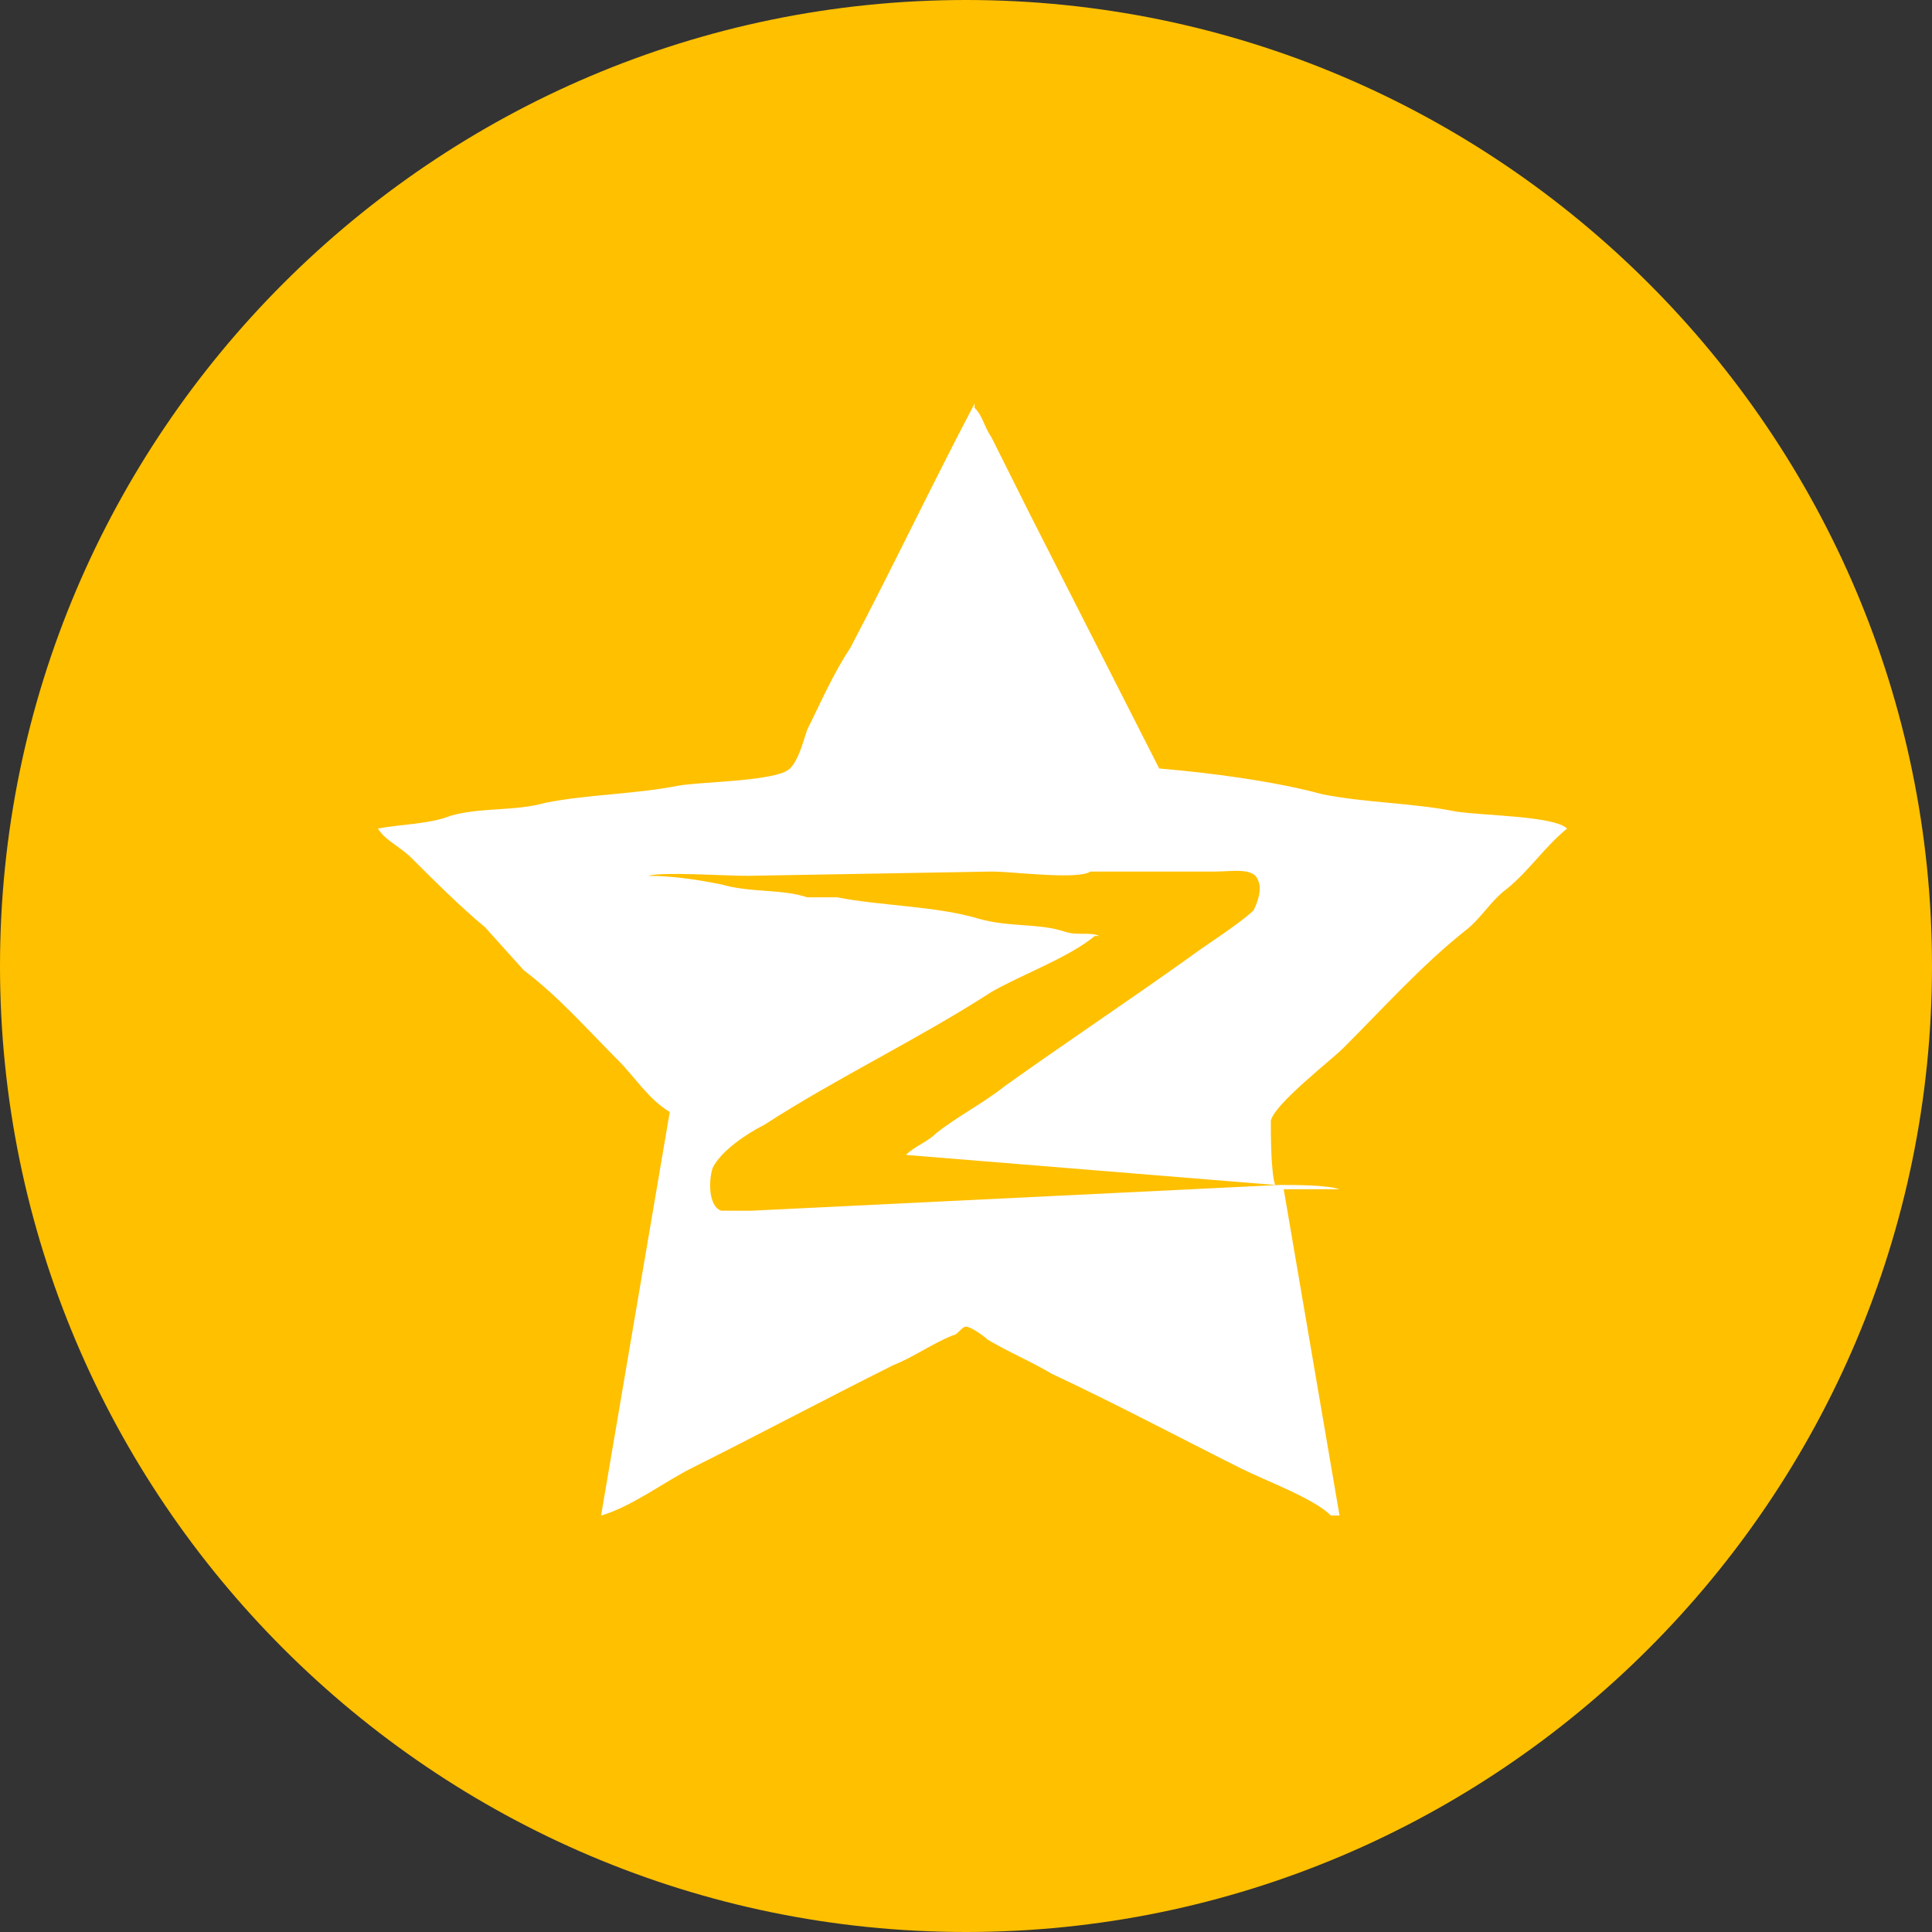
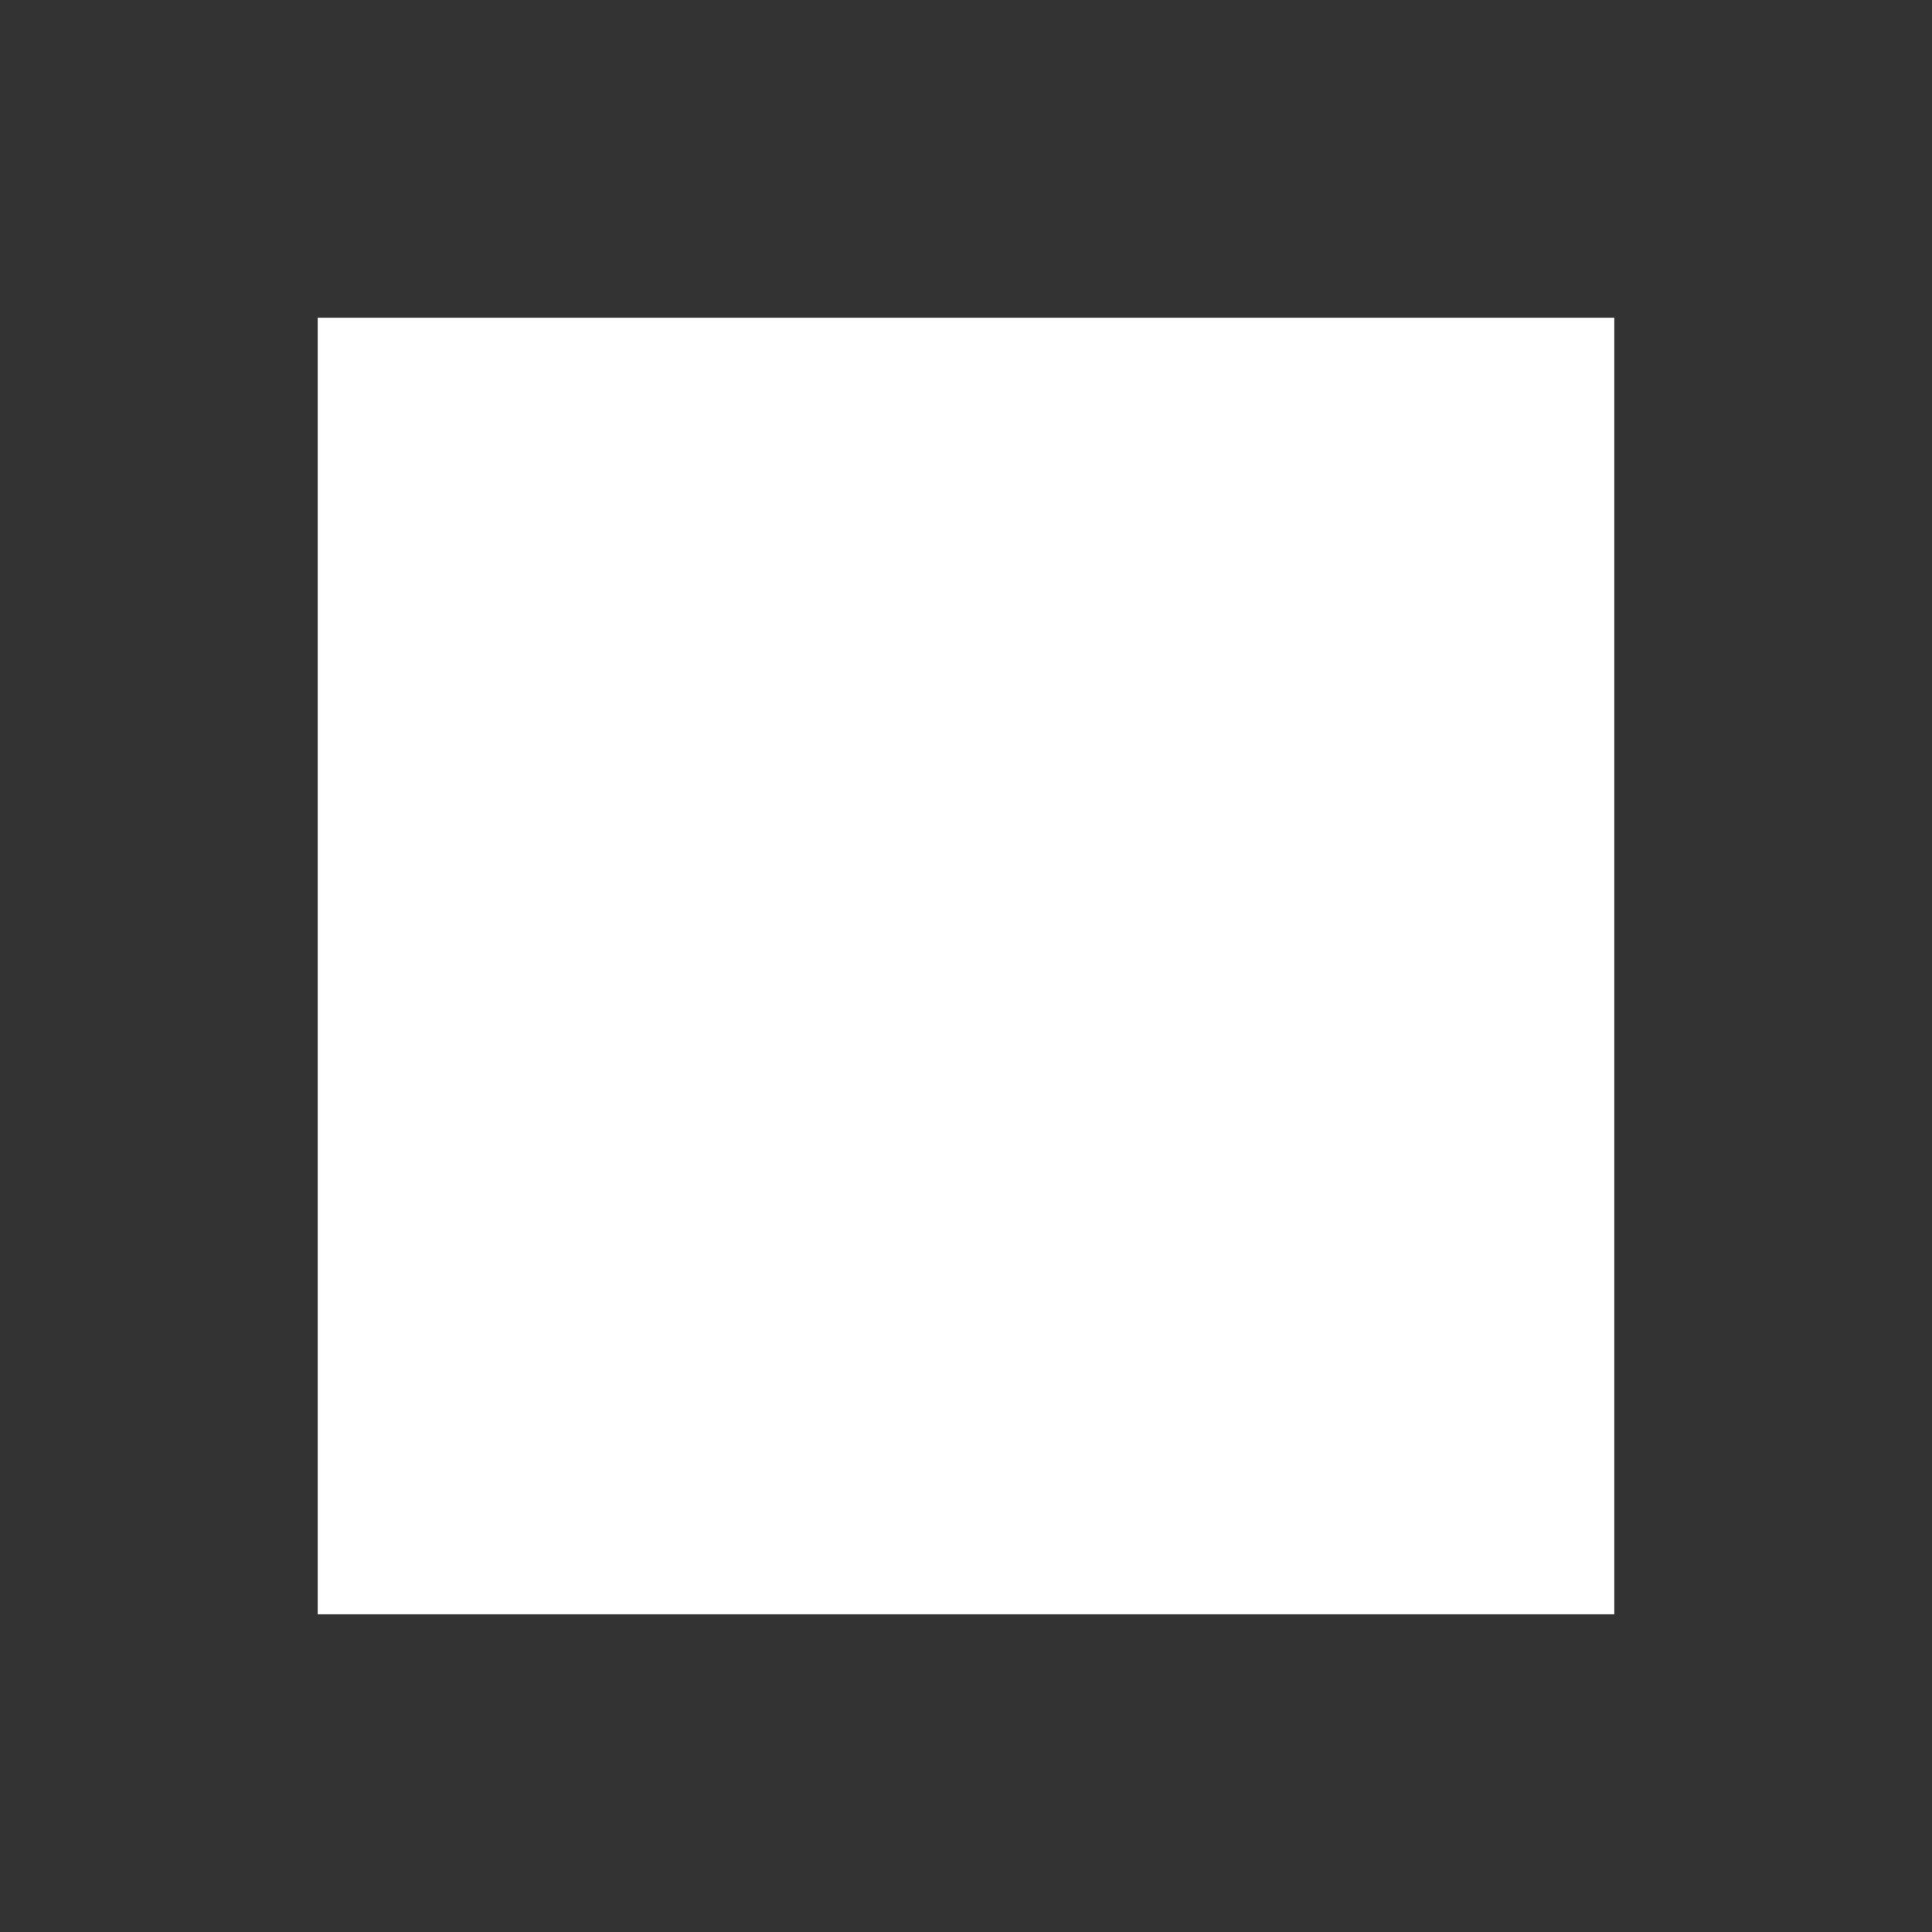
<svg xmlns="http://www.w3.org/2000/svg" version="1.1" id="图层_1" x="0px" y="0px" viewBox="0 0 45 45" style="enable-background:new 0 0 45 45;" xml:space="preserve">
  <rect x="0" y="0" width="45" height="45" fill="#333333" stroke="none" />
  <style type="text/css">
	.st0{fill:#FFFFFF;}
	.st1{fill:#FFC000;}
</style>
  <rect x="7.4" y="7.4" class="st0" width="30.2" height="30.2" />
-   <path class="st1" d="M0,22.5C0,34.9,10.1,45,22.5,45S45,34.9,45,22.5S34.9,0,22.5,0S0,10.1,0,22.5z" />
-   <path class="st0" d="M29.7,27.6l-8.6-0.7v0h0c0.2-0.2,0.5-0.3,0.7-0.5c0.5-0.4,1.1-0.7,1.6-1.1c1.4-1,2.9-2,4.3-3  c0.4-0.3,1.2-0.8,1.5-1.1c0.1-0.2,0.2-0.5,0.1-0.7c-0.1-0.3-0.6-0.2-1-0.2h-2.9c-0.3,0.2-1.8,0-2.3,0l-5.7,0.1c-0.5,0-2-0.1-2.3,0  c0.6,0,1.2,0.1,1.7,0.2c0.7,0.2,1.4,0.1,2,0.3l0.7,0c1,0.2,2.3,0.2,3.3,0.5c0.7,0.2,1.4,0.1,2,0.3c0.3,0.1,0.6,0,0.8,0.1h-0.1  c-0.6,0.5-1.7,0.9-2.4,1.3c-1.7,1.1-3.6,2-5.3,3.1c-0.4,0.2-1,0.6-1.2,1c-0.1,0.3-0.1,0.9,0.2,1h0.7l12.3-0.6V27.6  c0.4,0,1.1,0,1.4,0.1l-1.3,0l1.3,7.6H31c-0.4-0.4-1.5-0.8-2.1-1.1c-1.4-0.7-2.9-1.5-4.4-2.2c-0.5-0.3-1-0.5-1.5-0.8  c-0.1-0.1-0.4-0.3-0.5-0.3c-0.1,0-0.2,0.2-0.3,0.2c-0.5,0.2-0.9,0.5-1.4,0.7c-1.6,0.8-3.1,1.6-4.7,2.4c-0.6,0.3-1.4,0.9-2.1,1.1  l1.6-9.4c-0.5-0.3-0.8-0.8-1.2-1.2c-0.7-0.7-1.4-1.5-2.2-2.1l-0.9-1c-0.6-0.5-1.2-1.1-1.7-1.6c-0.3-0.3-0.6-0.4-0.8-0.7  c0.5-0.1,1.2-0.1,1.7-0.3c0.7-0.2,1.5-0.1,2.2-0.3c1-0.2,2.1-0.2,3.1-0.4c0.6-0.1,2.3-0.1,2.6-0.4c0.2-0.2,0.3-0.6,0.4-0.9  c0.3-0.6,0.6-1.3,1-1.9c1-1.9,1.9-3.8,2.9-5.7c0,0,0,0,0,0.1c0.2,0.2,0.2,0.4,0.4,0.7c0.3,0.6,0.6,1.2,0.9,1.8l3,5.9  c1.2,0.1,2.7,0.3,3.8,0.6c1,0.2,2.1,0.2,3.1,0.4c0.6,0.1,2.3,0.1,2.6,0.4c-0.5,0.4-0.9,1-1.4,1.4c-0.4,0.3-0.6,0.7-1,1  c-1,0.8-1.9,1.8-2.8,2.7c-0.3,0.3-1.6,1.3-1.7,1.7C29.6,26.4,29.6,27.3,29.7,27.6z" />
</svg>